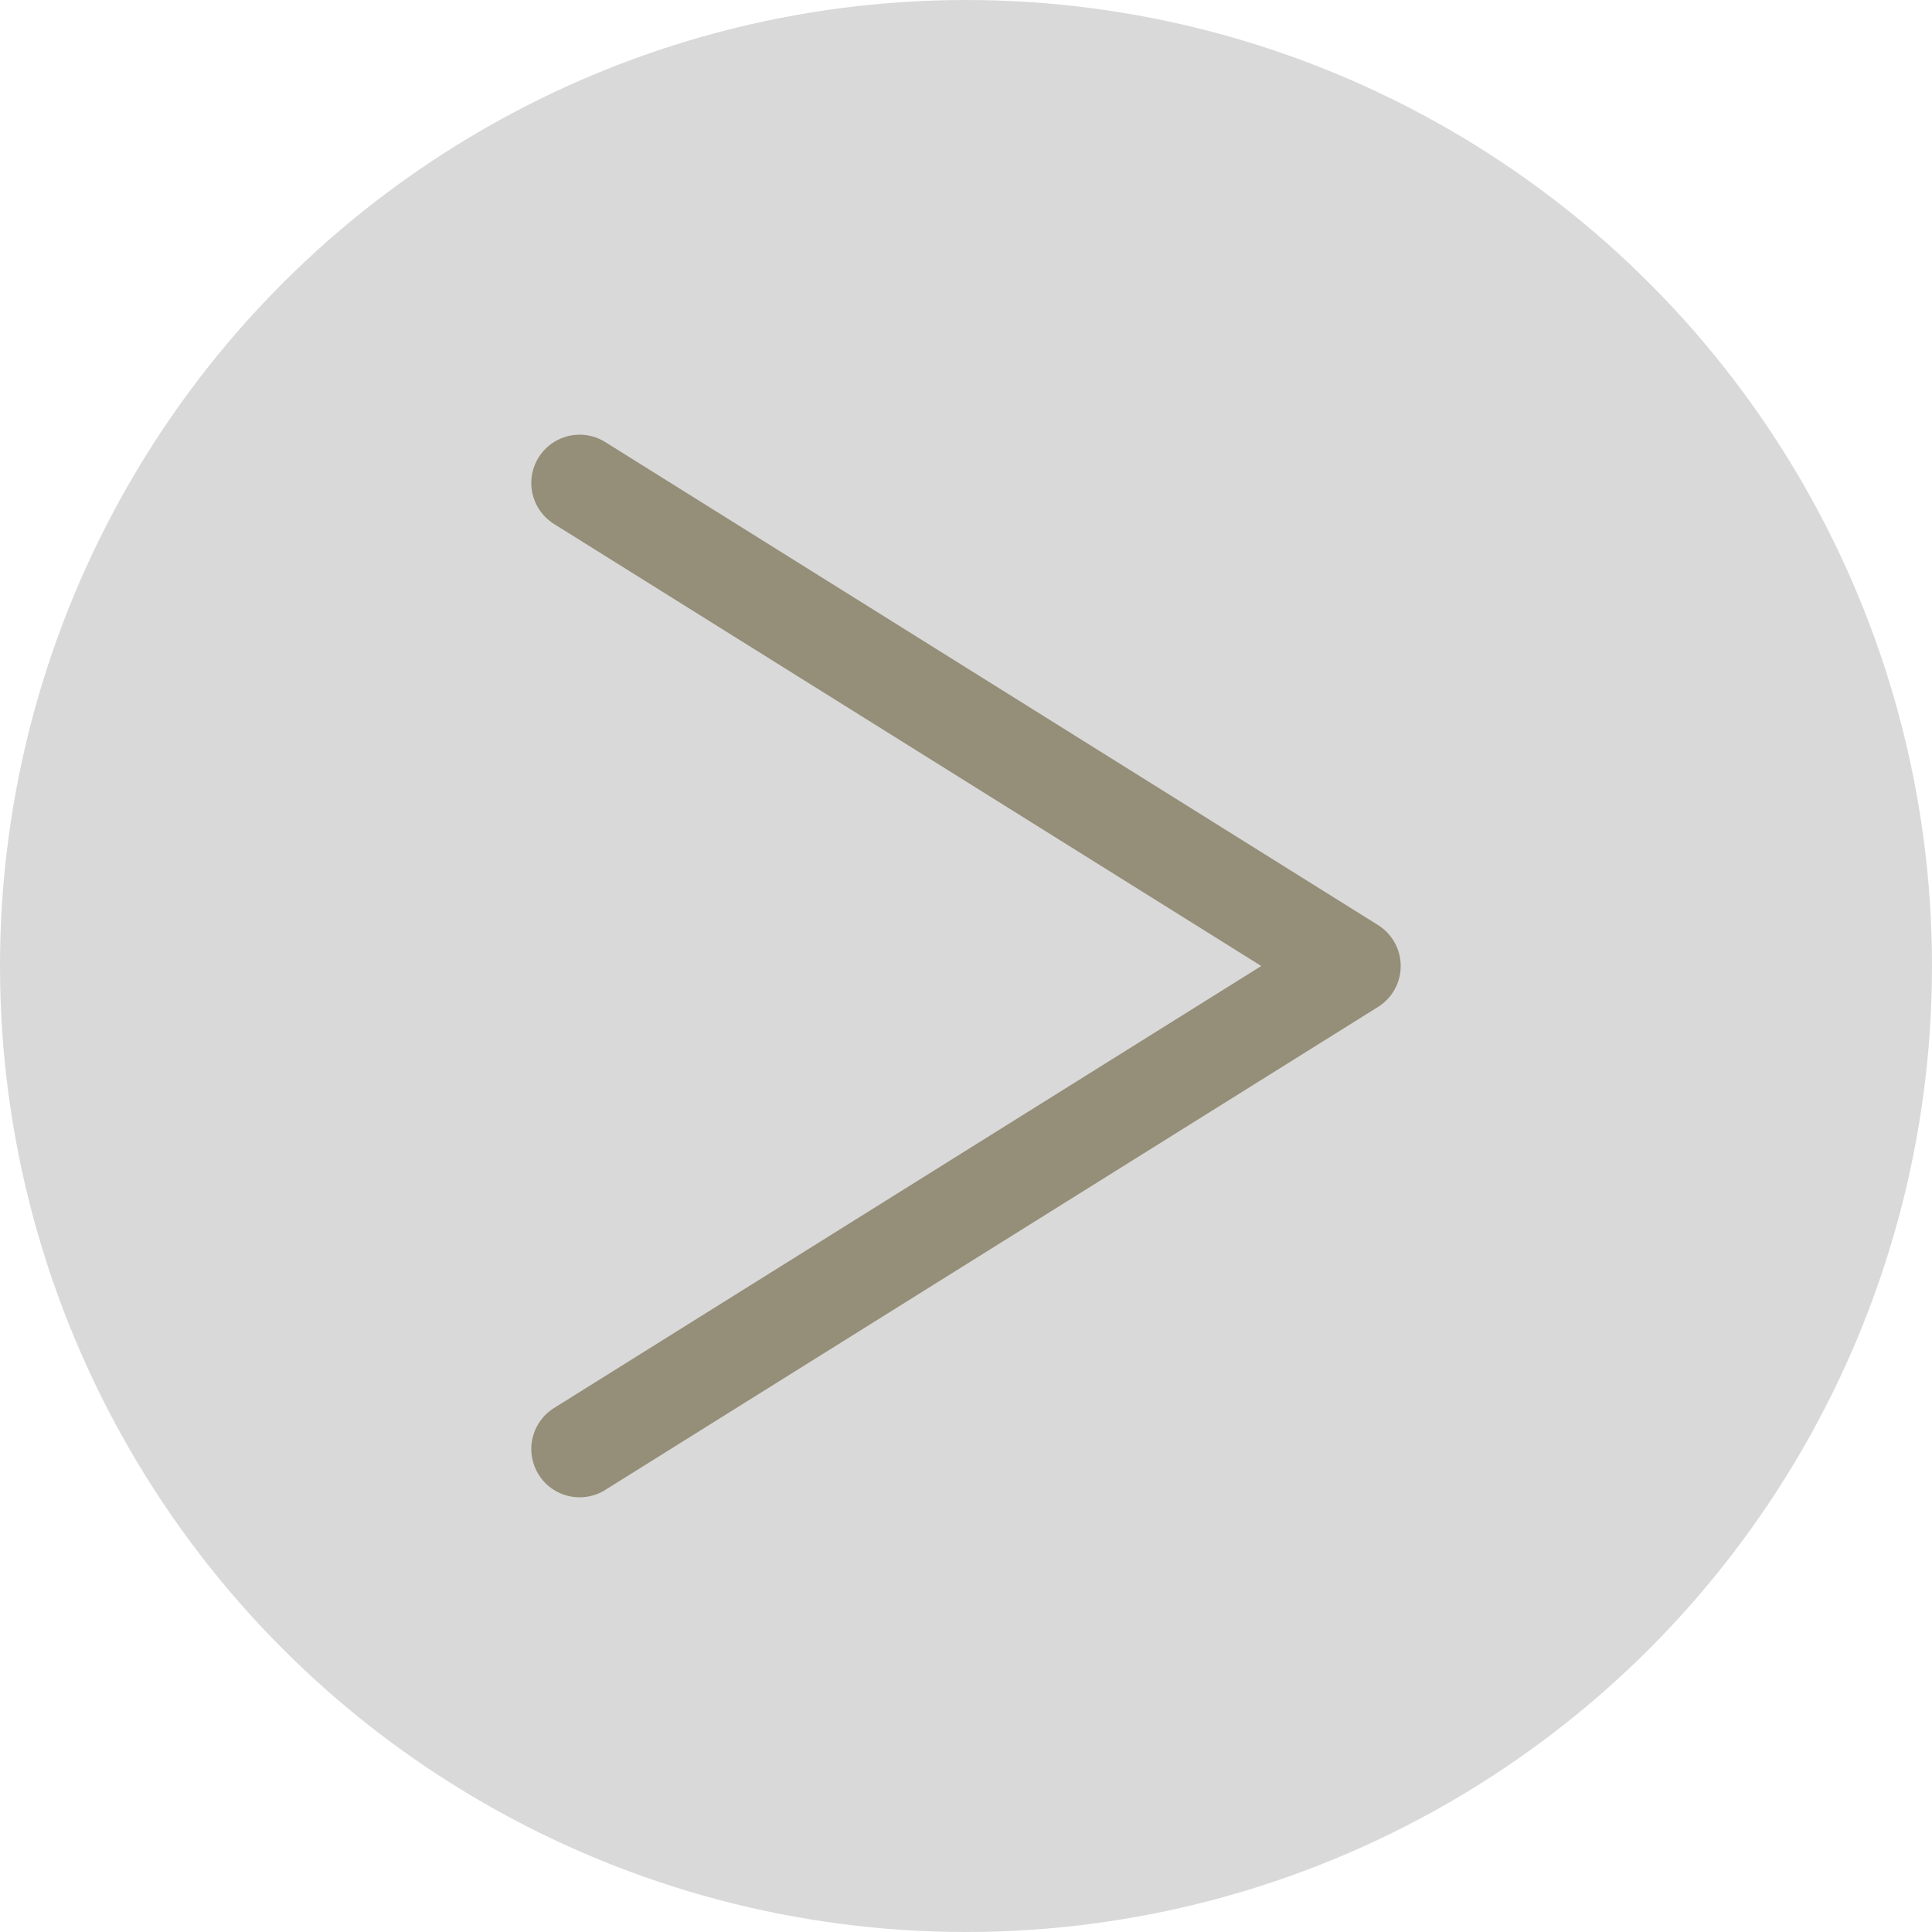
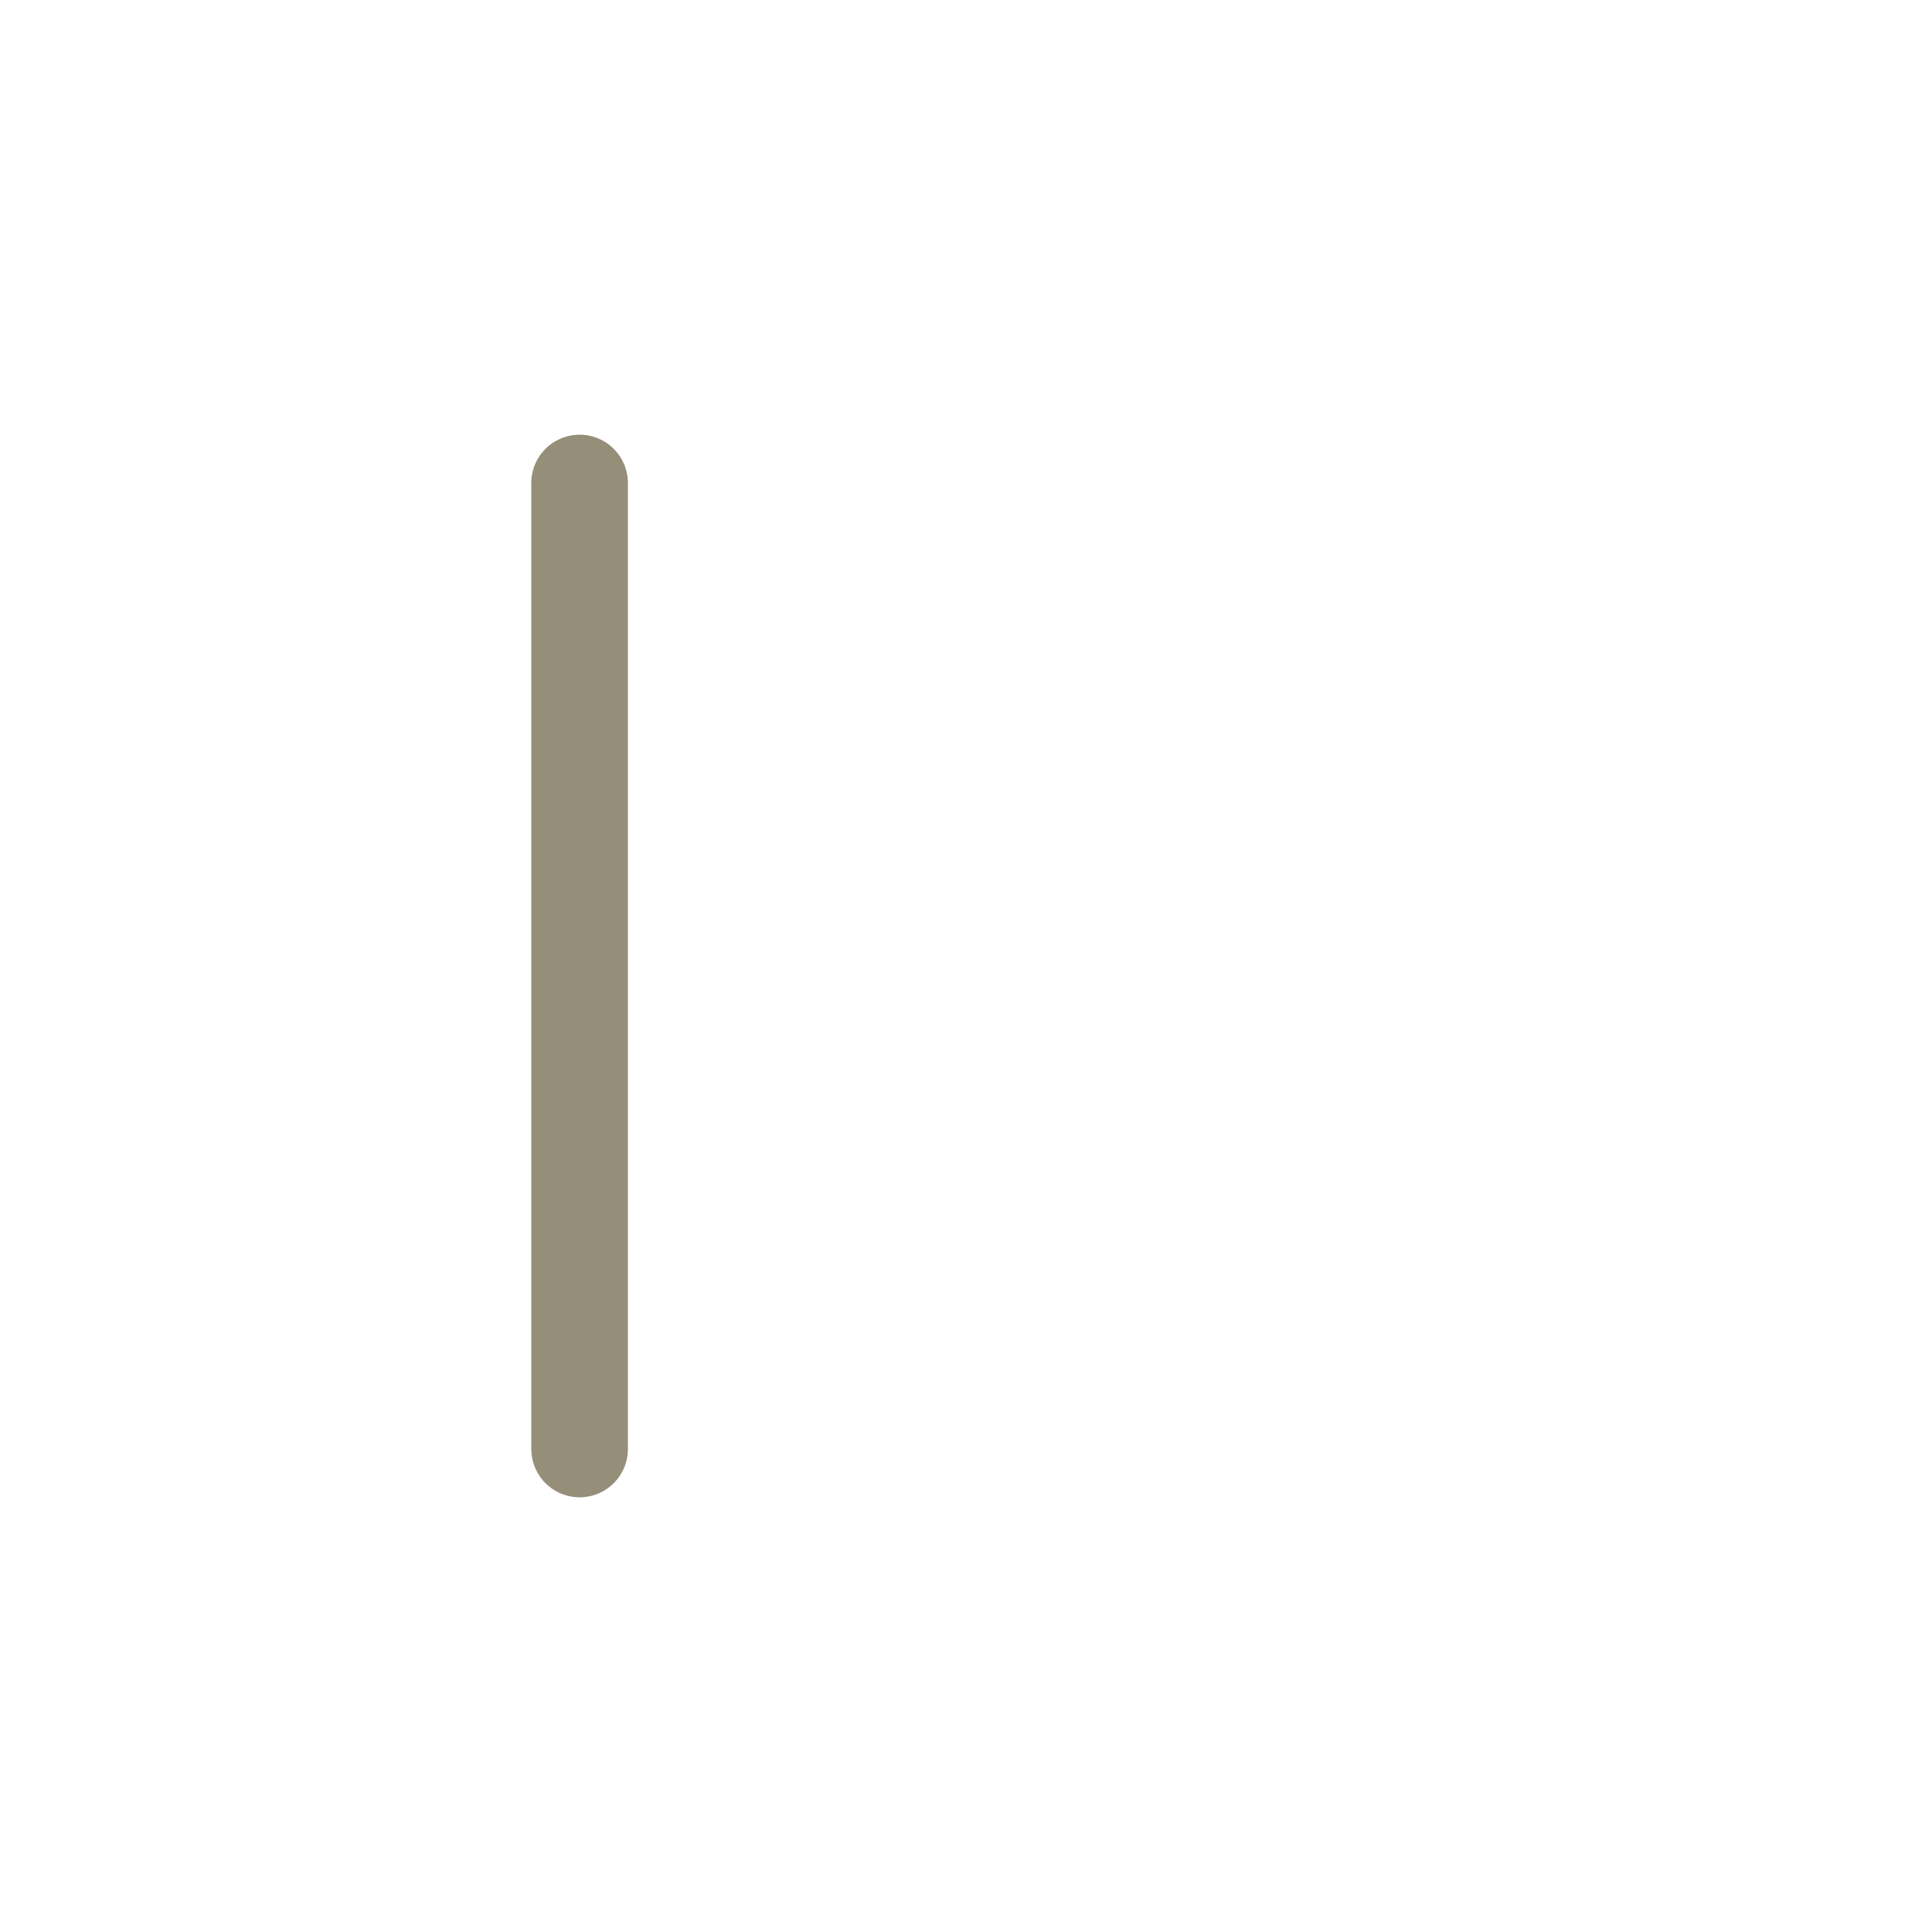
<svg xmlns="http://www.w3.org/2000/svg" width="20" height="20" viewBox="0 0 20 20" fill="none">
-   <circle cx="10" cy="10" r="10" fill="#D9D9D9" />
-   <path d="M6 5L14 10L6 15" stroke="#958E78" stroke-linecap="round" stroke-linejoin="round" />
+   <path d="M6 5L6 15" stroke="#958E78" stroke-linecap="round" stroke-linejoin="round" />
</svg>